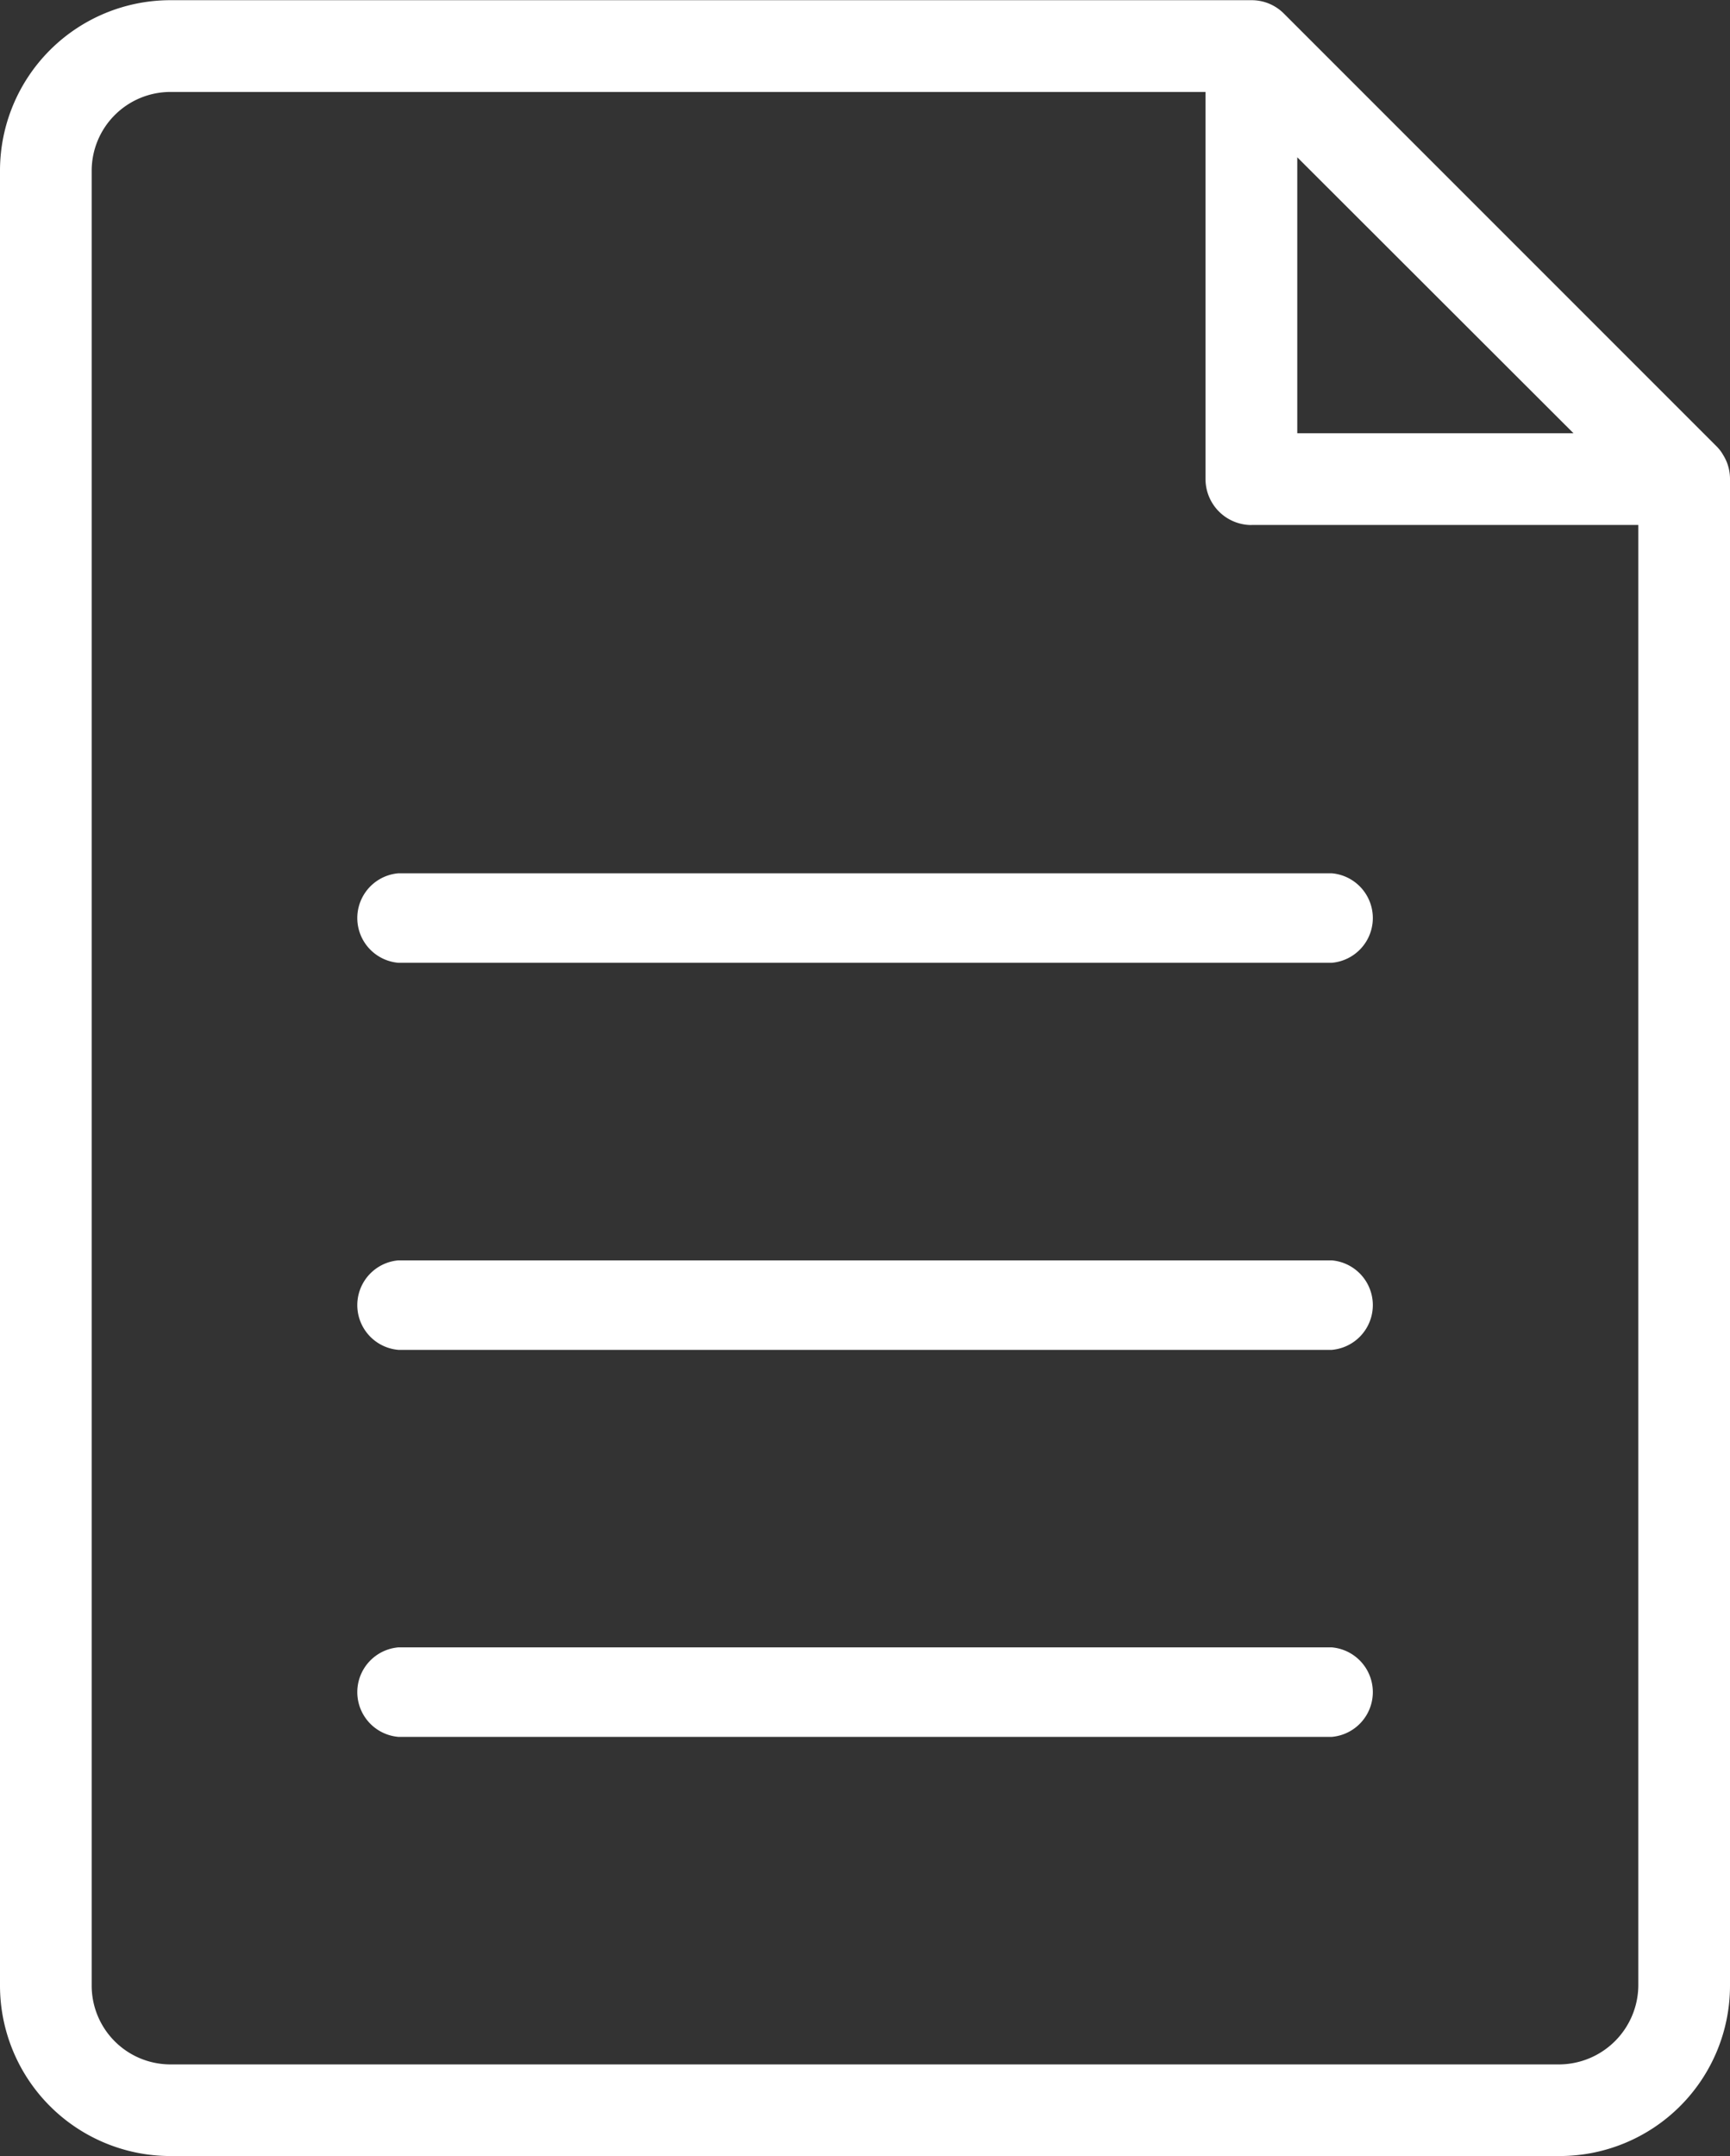
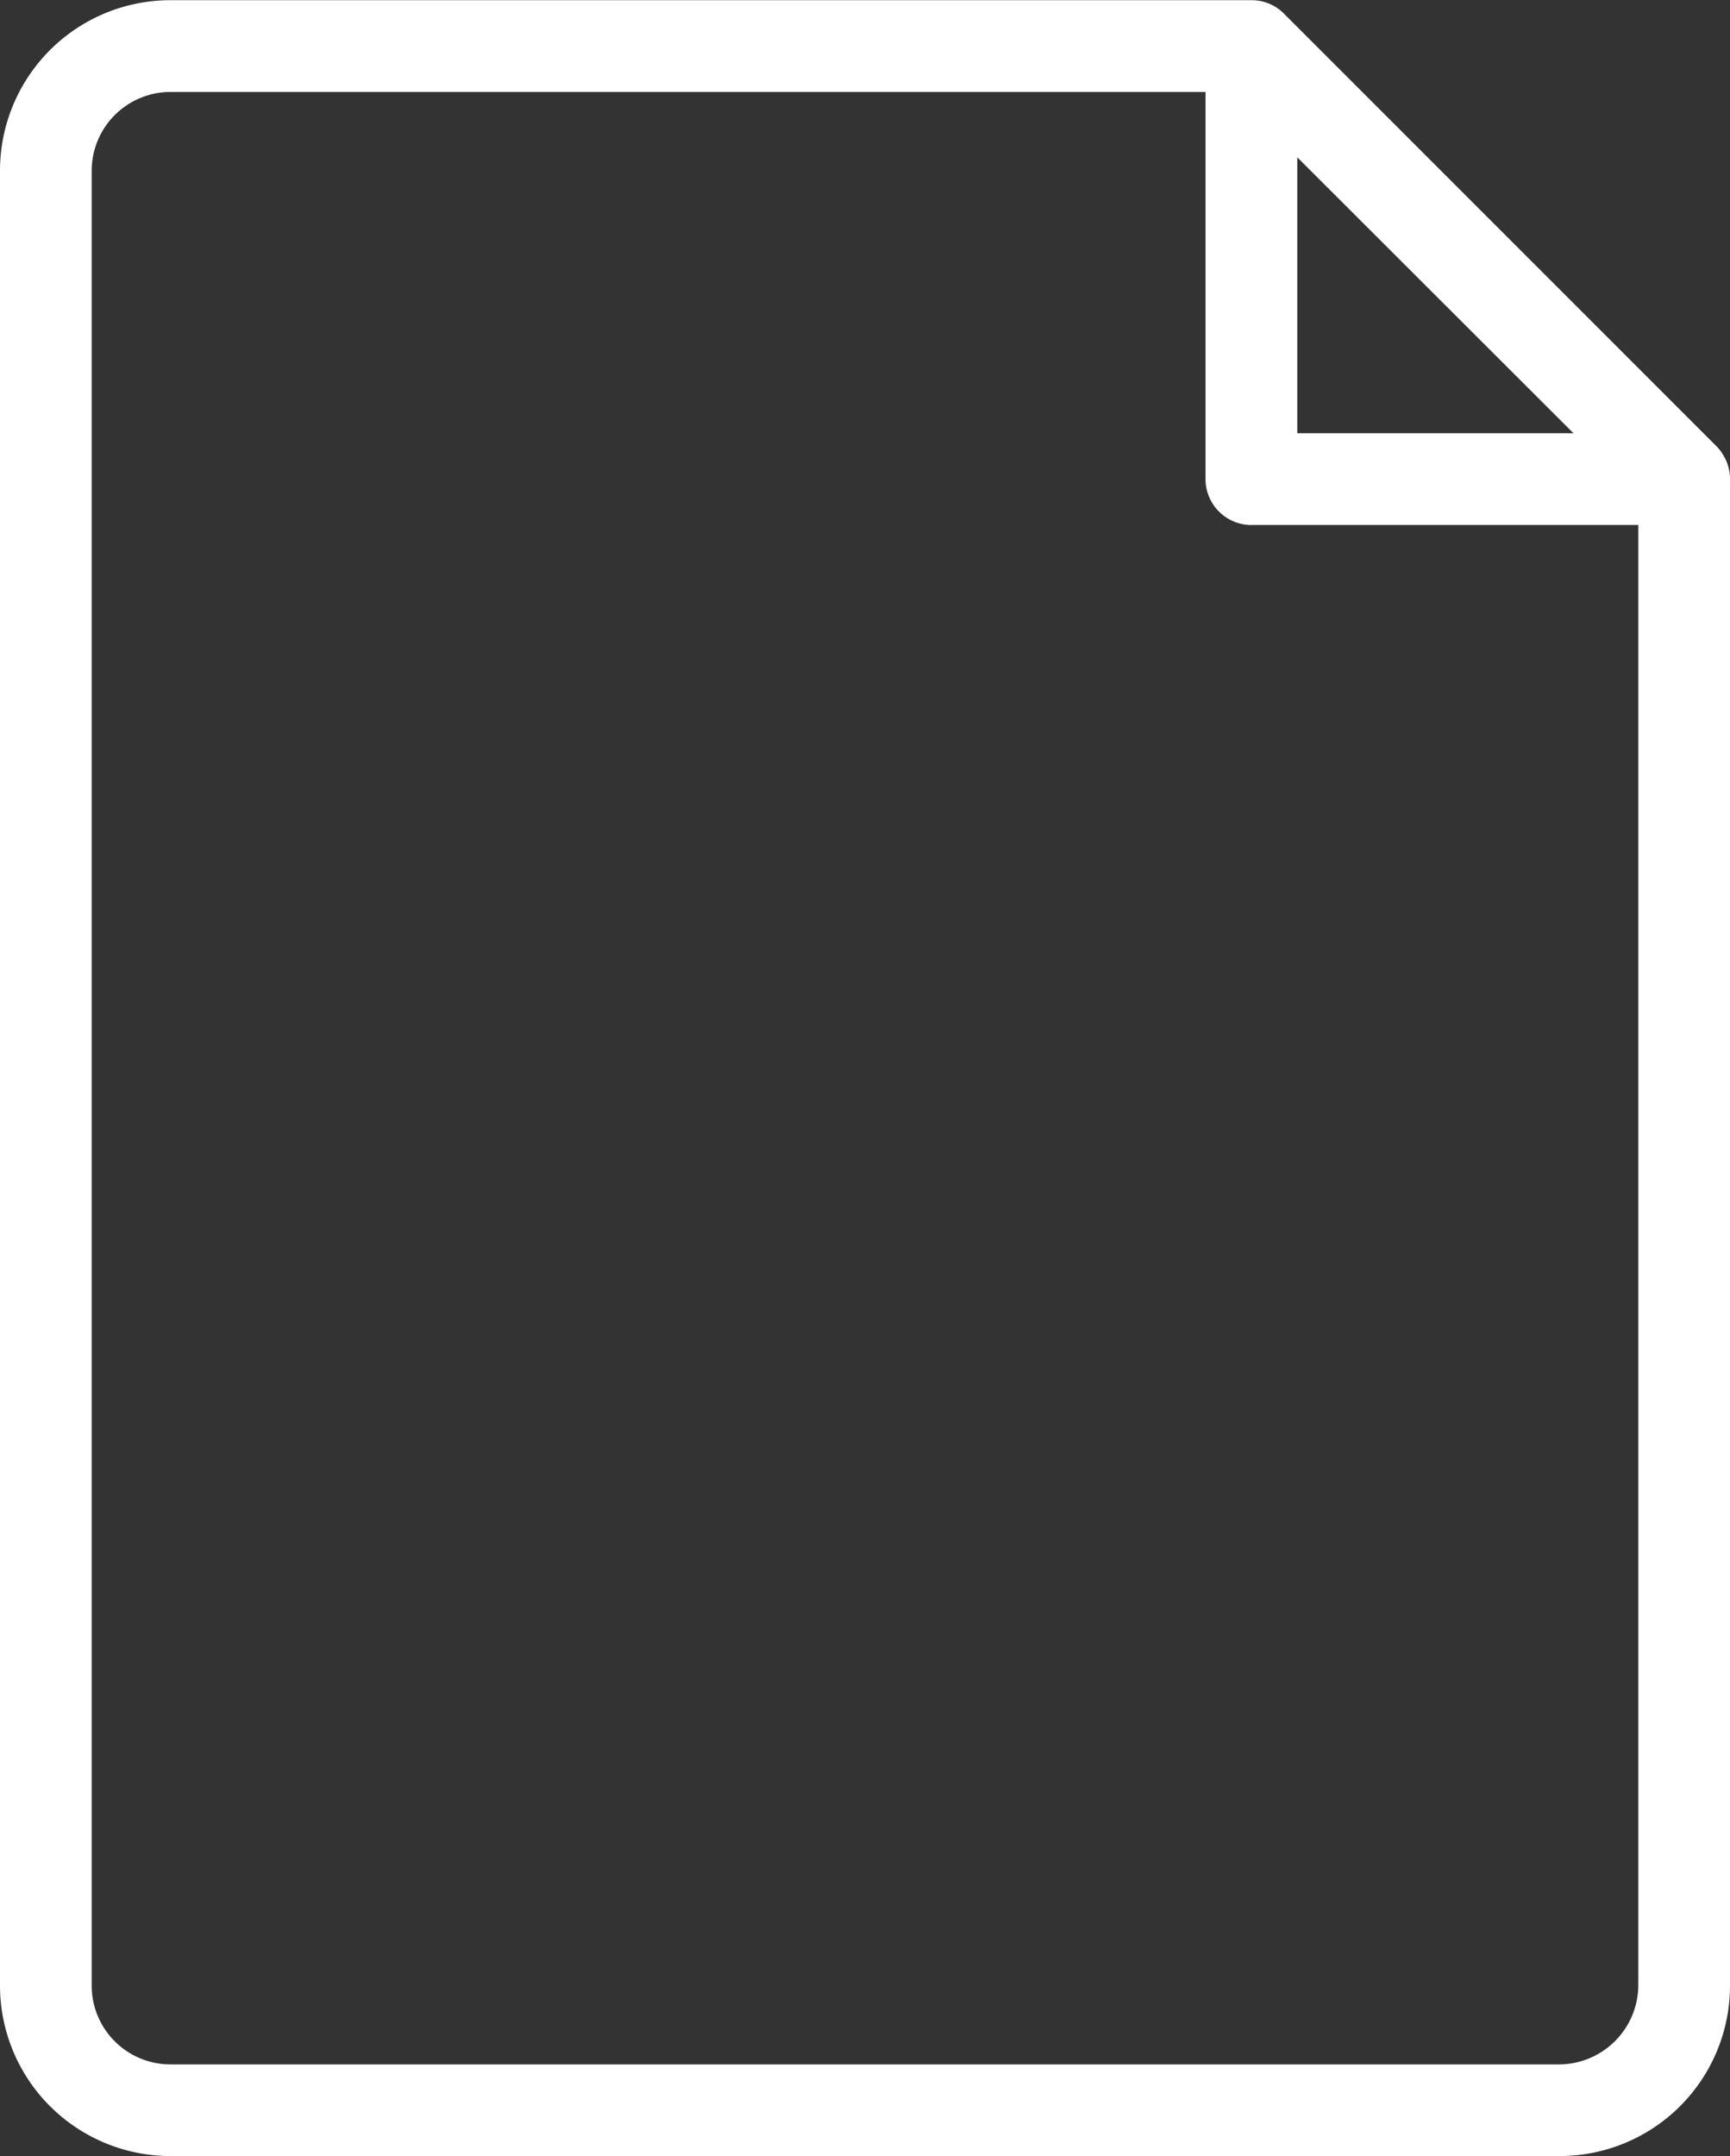
<svg xmlns="http://www.w3.org/2000/svg" width="26.965" height="33.599" viewBox="0 0 26.965 33.599">
  <rect x="0" y="0" width="26.965" height="33.599" fill="#333333" stroke="none" />
  <defs>
    <style>.a{fill:#fff;}</style>
  </defs>
  <g transform="translate(-412.48 -275.103)">
    <path class="a" d="M218.33,218.032v28.285a2.657,2.657,0,0,0,2.655,2.654h21.658a2.655,2.655,0,0,0,2.652-2.654V222.829a.717.717,0,0,0-.049-.253.75.75,0,0,0-.059-.116l-.018-.03a.654.654,0,0,0-.081-.1l-6.746-6.746a.708.708,0,0,0-.5-.209H220.985A2.657,2.657,0,0,0,218.33,218.032Zm20.22-.209,4.305,4.3h-4.305Zm-.714,5.73h6.03v22.764a1.24,1.24,0,0,1-1.226,1.226H220.985a1.228,1.228,0,0,1-1.226-1.226V218.032a1.229,1.229,0,0,1,1.226-1.227H237.12v6.033a.717.717,0,0,0,.716.716Z" transform="translate(194.15 59.731)" />
-     <path class="a" d="M222.639,232.234a.7.7,0,0,0,0,1.395h14.547a.7.7,0,0,0,0-1.395Z" transform="translate(196.051 68.541)" />
-     <path class="a" d="M222.639,228.273a.7.7,0,0,0,0,1.395h14.547a.7.7,0,0,0,0-1.395Z" transform="translate(196.051 66.471)" />
-     <path class="a" d="M222.639,224.311a.7.7,0,0,0,0,1.395h14.547a.7.7,0,0,0,0-1.395Z" transform="translate(196.051 64.401)" />
  </g>
</svg>